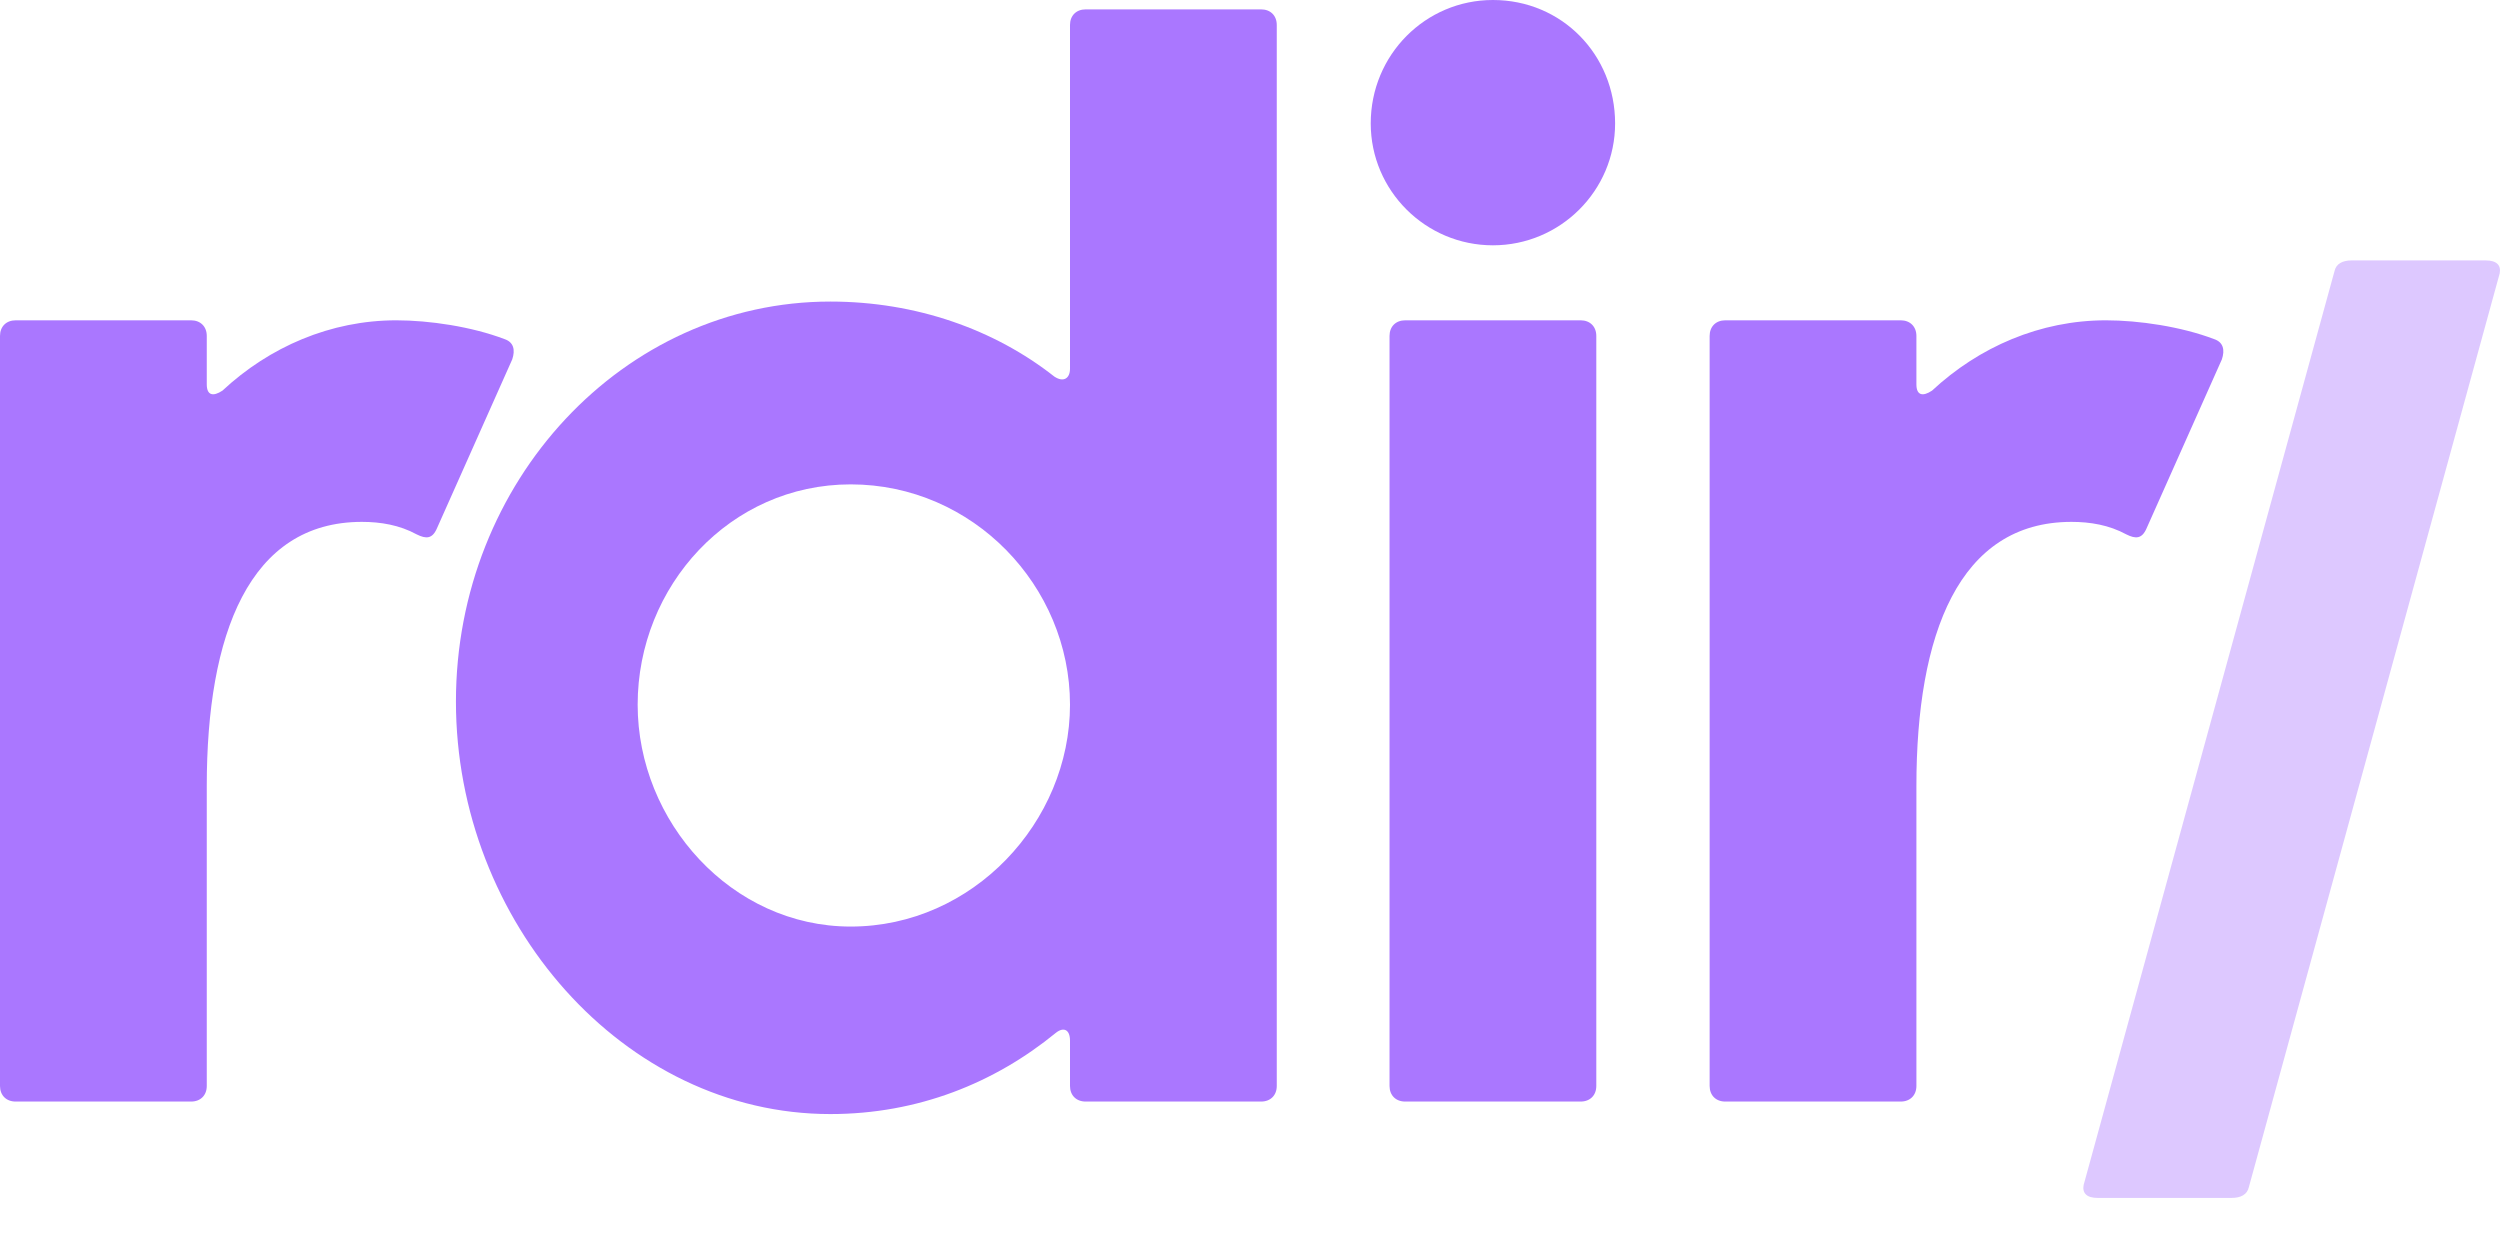
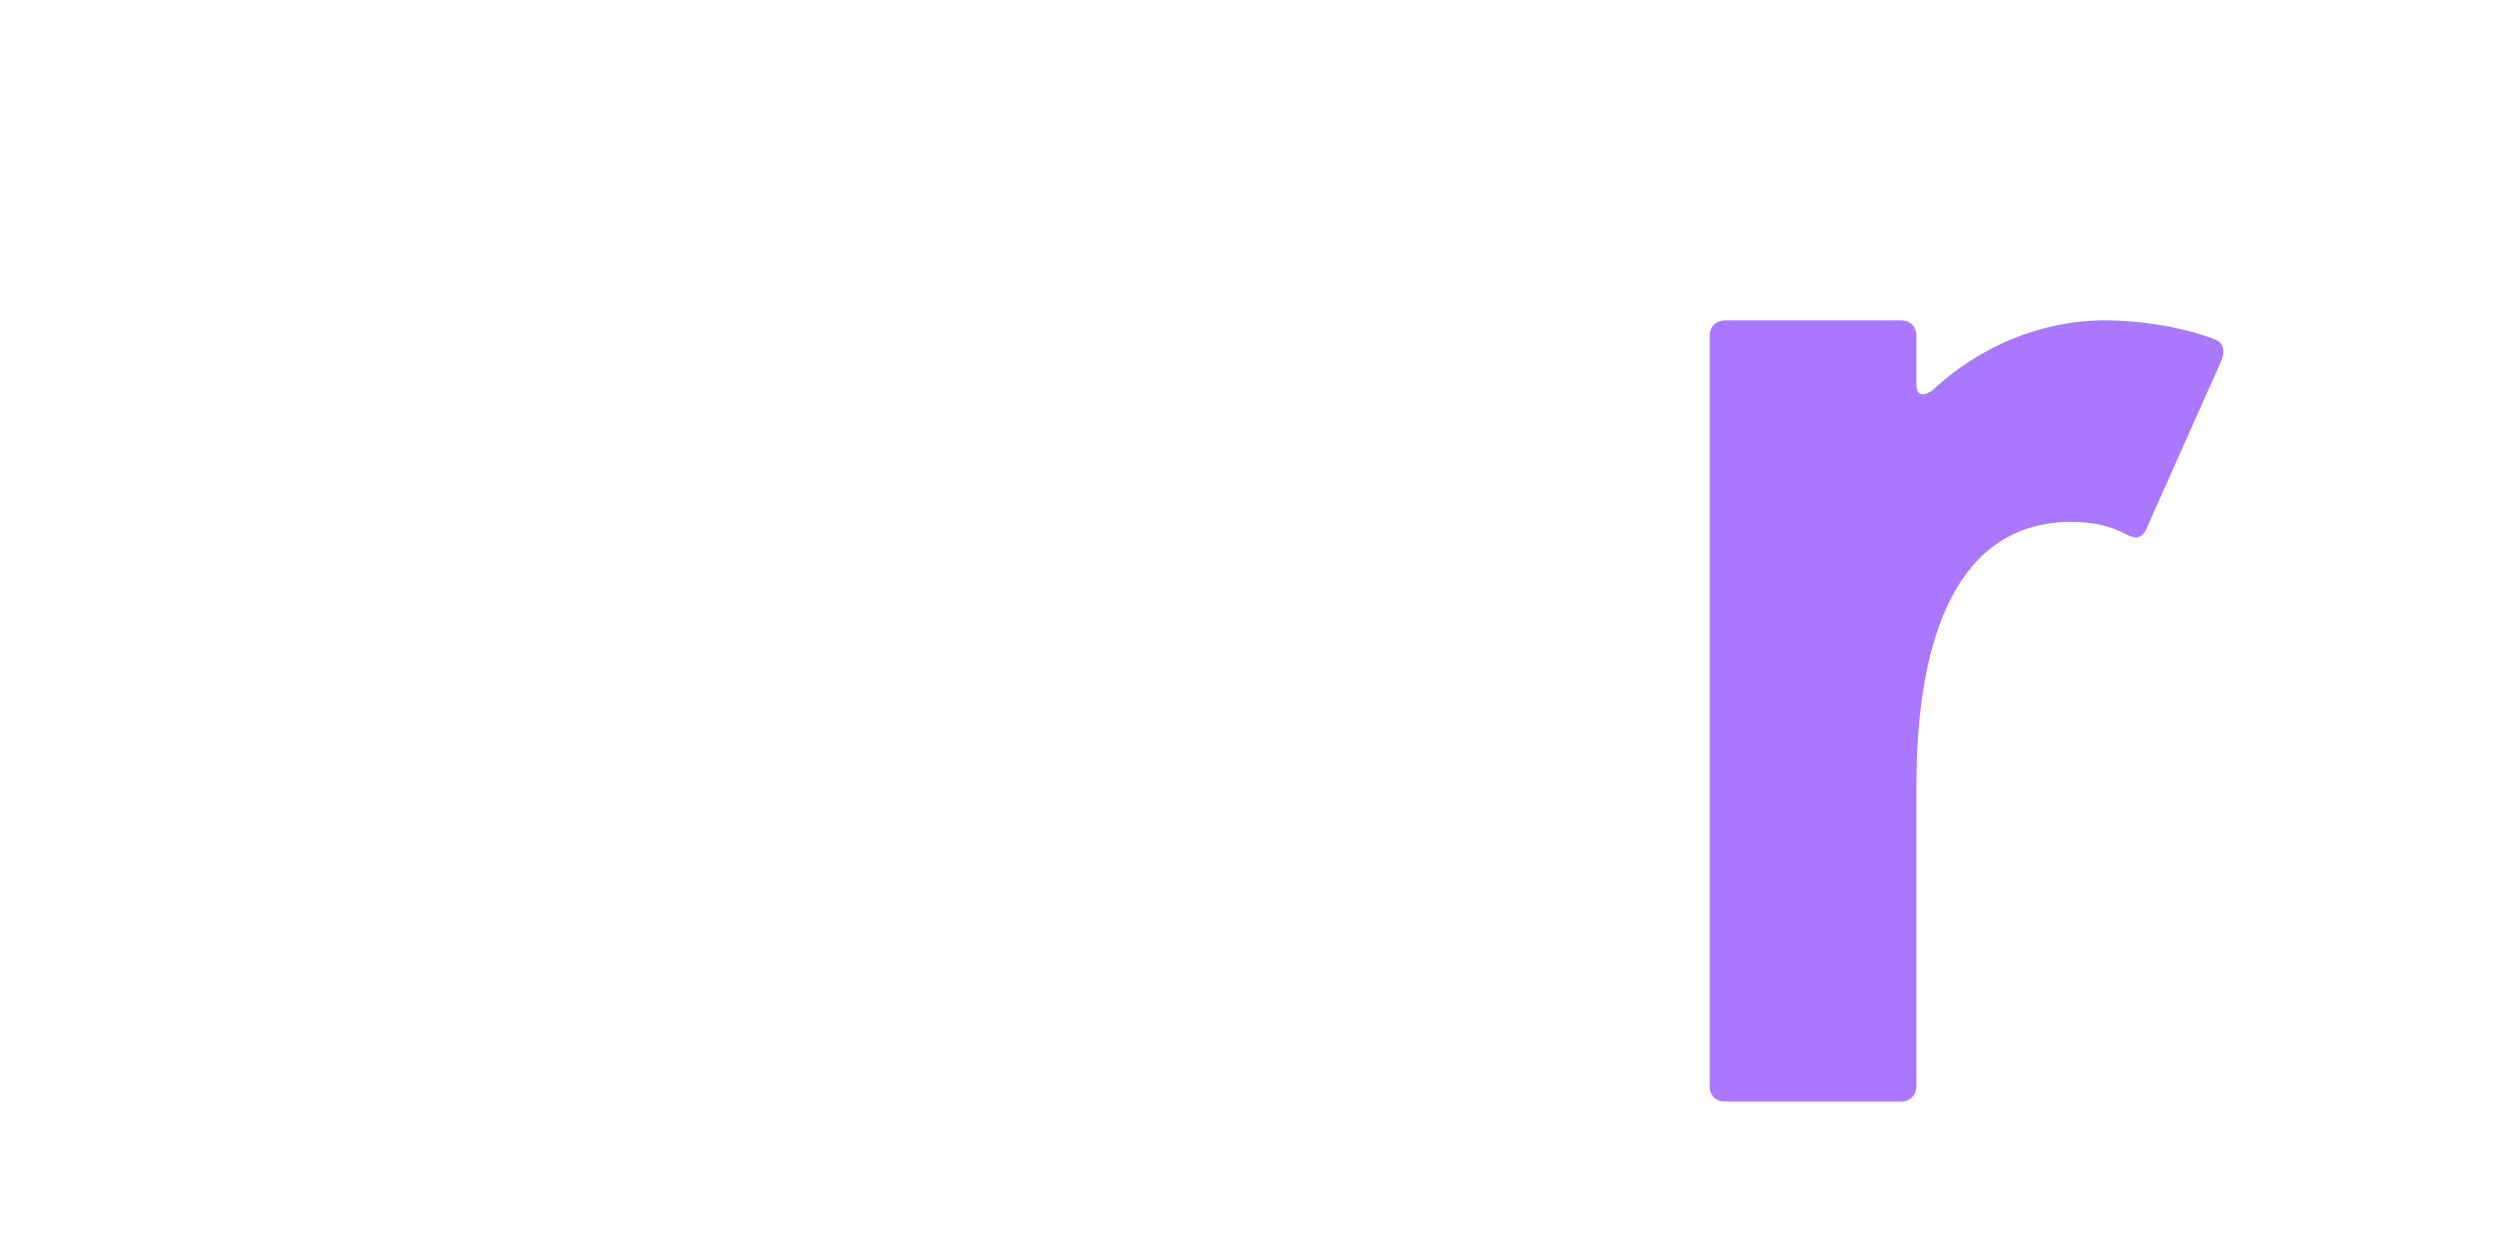
<svg xmlns="http://www.w3.org/2000/svg" width="48" height="24" viewBox="0 0 48 24" fill="none">
-   <path opacity="0.4" d="M47.725 5C47.934 5 48.024 5.091 47.994 5.249L43.177 22.796C43.147 22.932 43.028 23 42.848 23H40.275C40.065 23 39.976 22.909 40.006 22.751L44.823 5.204C44.853 5.068 44.972 5 45.152 5H47.725Z" fill="#AA77FF" />
  <path d="M33.125 21.15C32.945 21.15 32.825 21.03 32.825 20.85V6.45C32.825 6.27 32.945 6.15 33.125 6.15H36.494C36.674 6.15 36.795 6.27 36.795 6.45V7.38C36.795 7.59 36.915 7.62 37.095 7.5C37.998 6.66 39.171 6.15 40.434 6.15C41.065 6.15 41.877 6.27 42.509 6.51C42.69 6.57 42.72 6.72 42.66 6.9L41.216 10.14C41.126 10.35 41.005 10.35 40.825 10.26C40.494 10.08 40.133 10.02 39.772 10.02C37.607 10.02 36.795 12.18 36.795 15.09V20.85C36.795 21.03 36.674 21.15 36.494 21.15H33.125Z" fill="#AA77FF" />
-   <path d="M26.98 21.15C26.799 21.15 26.679 21.03 26.679 20.85V6.45C26.679 6.27 26.799 6.15 26.98 6.15H30.348C30.529 6.15 30.649 6.27 30.649 6.45V20.85C30.649 21.03 30.529 21.15 30.348 21.15H26.98ZM26.318 2.37C26.318 1.05 27.371 0 28.664 0C29.987 0 31.01 1.05 31.01 2.37C31.01 3.66 29.957 4.71 28.664 4.71C27.371 4.71 26.318 3.66 26.318 2.37Z" fill="#AA77FF" />
-   <path d="M15.942 21.39C11.972 21.39 8.754 17.7 8.754 13.47C8.754 9.24 11.972 5.79 15.942 5.79C17.596 5.79 19.1 6.33 20.243 7.23C20.424 7.35 20.544 7.26 20.544 7.08V0.48C20.544 0.3 20.664 0.18 20.845 0.18H24.213C24.394 0.18 24.514 0.3 24.514 0.48V20.85C24.514 21.03 24.394 21.15 24.213 21.15H20.845C20.664 21.15 20.544 21.03 20.544 20.85V19.98C20.544 19.77 20.424 19.71 20.273 19.83C19.1 20.79 17.627 21.39 15.942 21.39ZM12.243 13.53C12.243 15.78 14.047 17.79 16.333 17.79C18.679 17.79 20.544 15.78 20.544 13.53C20.544 11.25 18.679 9.3 16.333 9.3C14.017 9.3 12.243 11.25 12.243 13.53Z" fill="#AA77FF" />
-   <path d="M0.301 21.15C0.12 21.15 0 21.03 0 20.85V6.45C0 6.27 0.12 6.15 0.301 6.15H3.669C3.85 6.15 3.97 6.27 3.97 6.45V7.38C3.97 7.59 4.09 7.62 4.271 7.5C5.173 6.66 6.346 6.15 7.609 6.15C8.241 6.15 9.053 6.27 9.685 6.51C9.865 6.57 9.895 6.72 9.835 6.9L8.391 10.14C8.301 10.35 8.181 10.35 8 10.26C7.67 10.08 7.309 10.02 6.948 10.02C4.782 10.02 3.97 12.18 3.97 15.09V20.85C3.97 21.03 3.85 21.15 3.669 21.15H0.301Z" fill="#AA77FF" />
</svg>